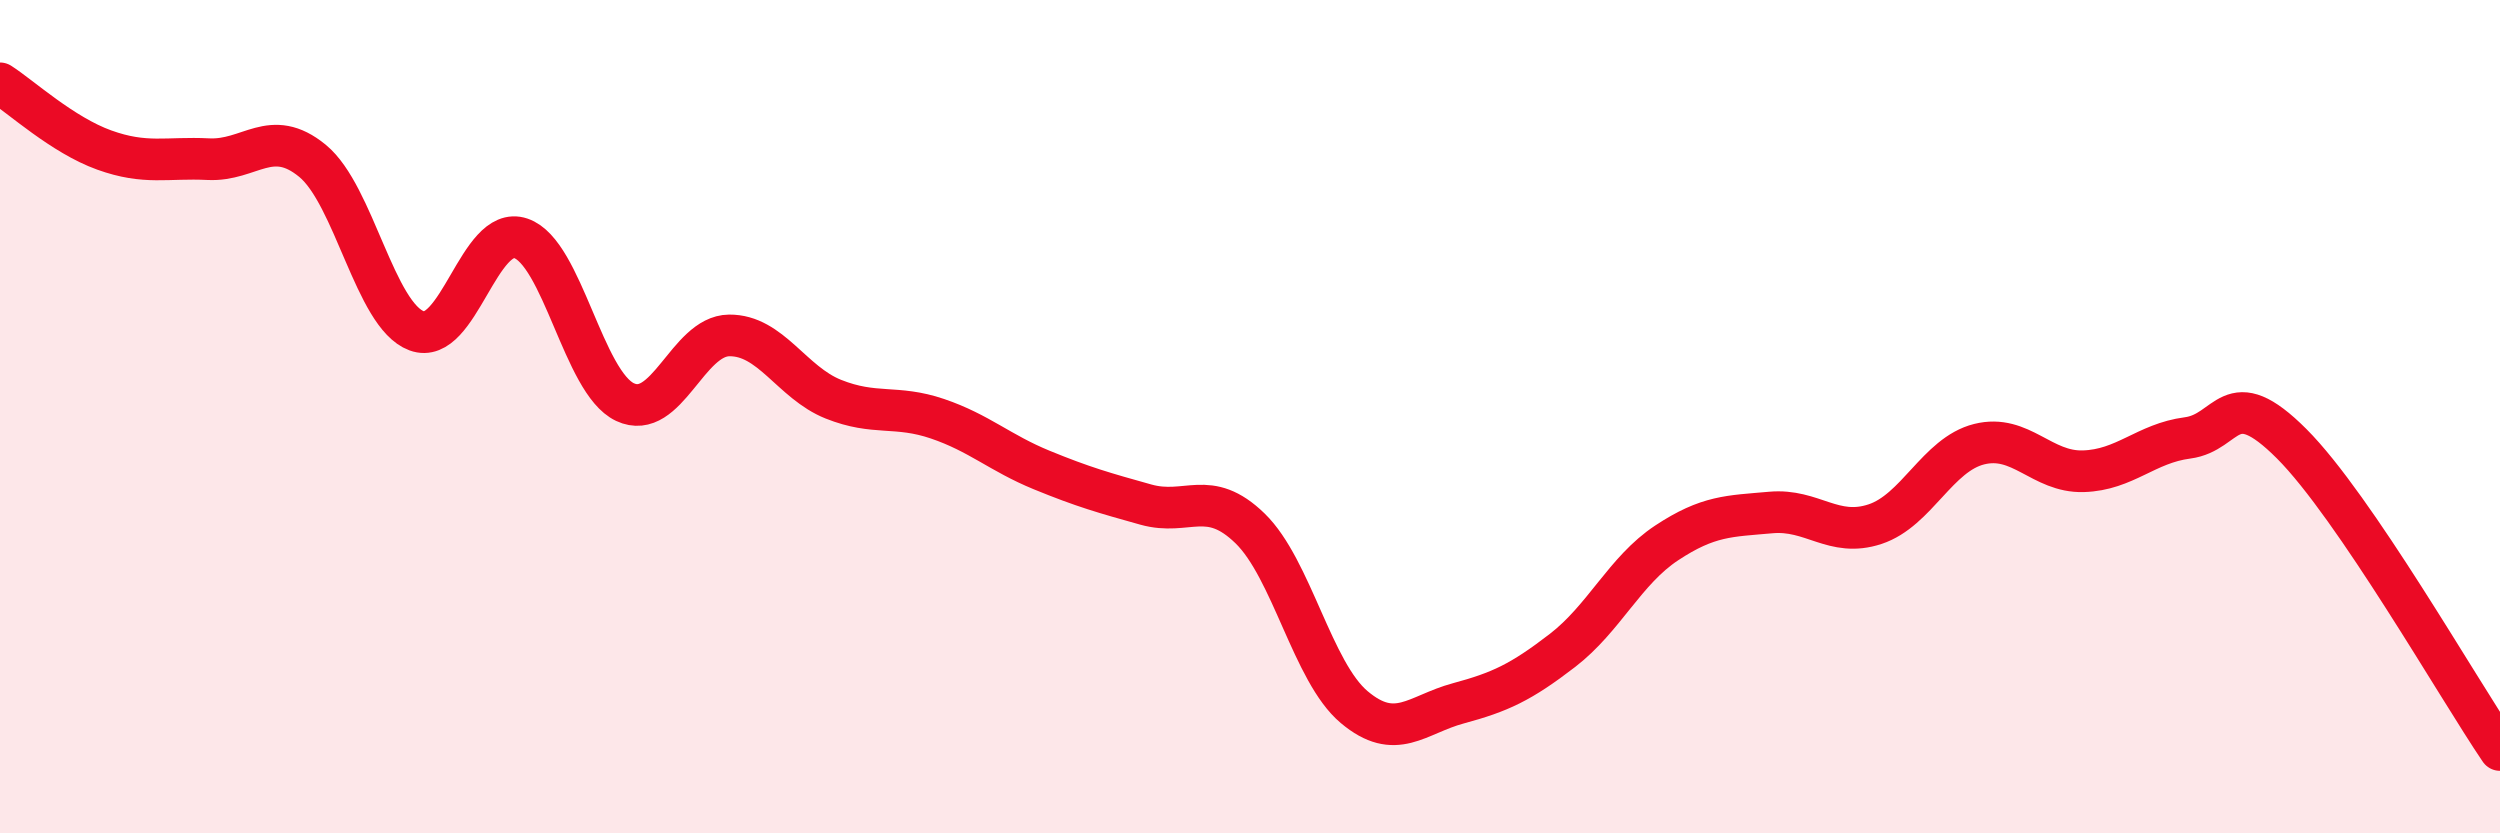
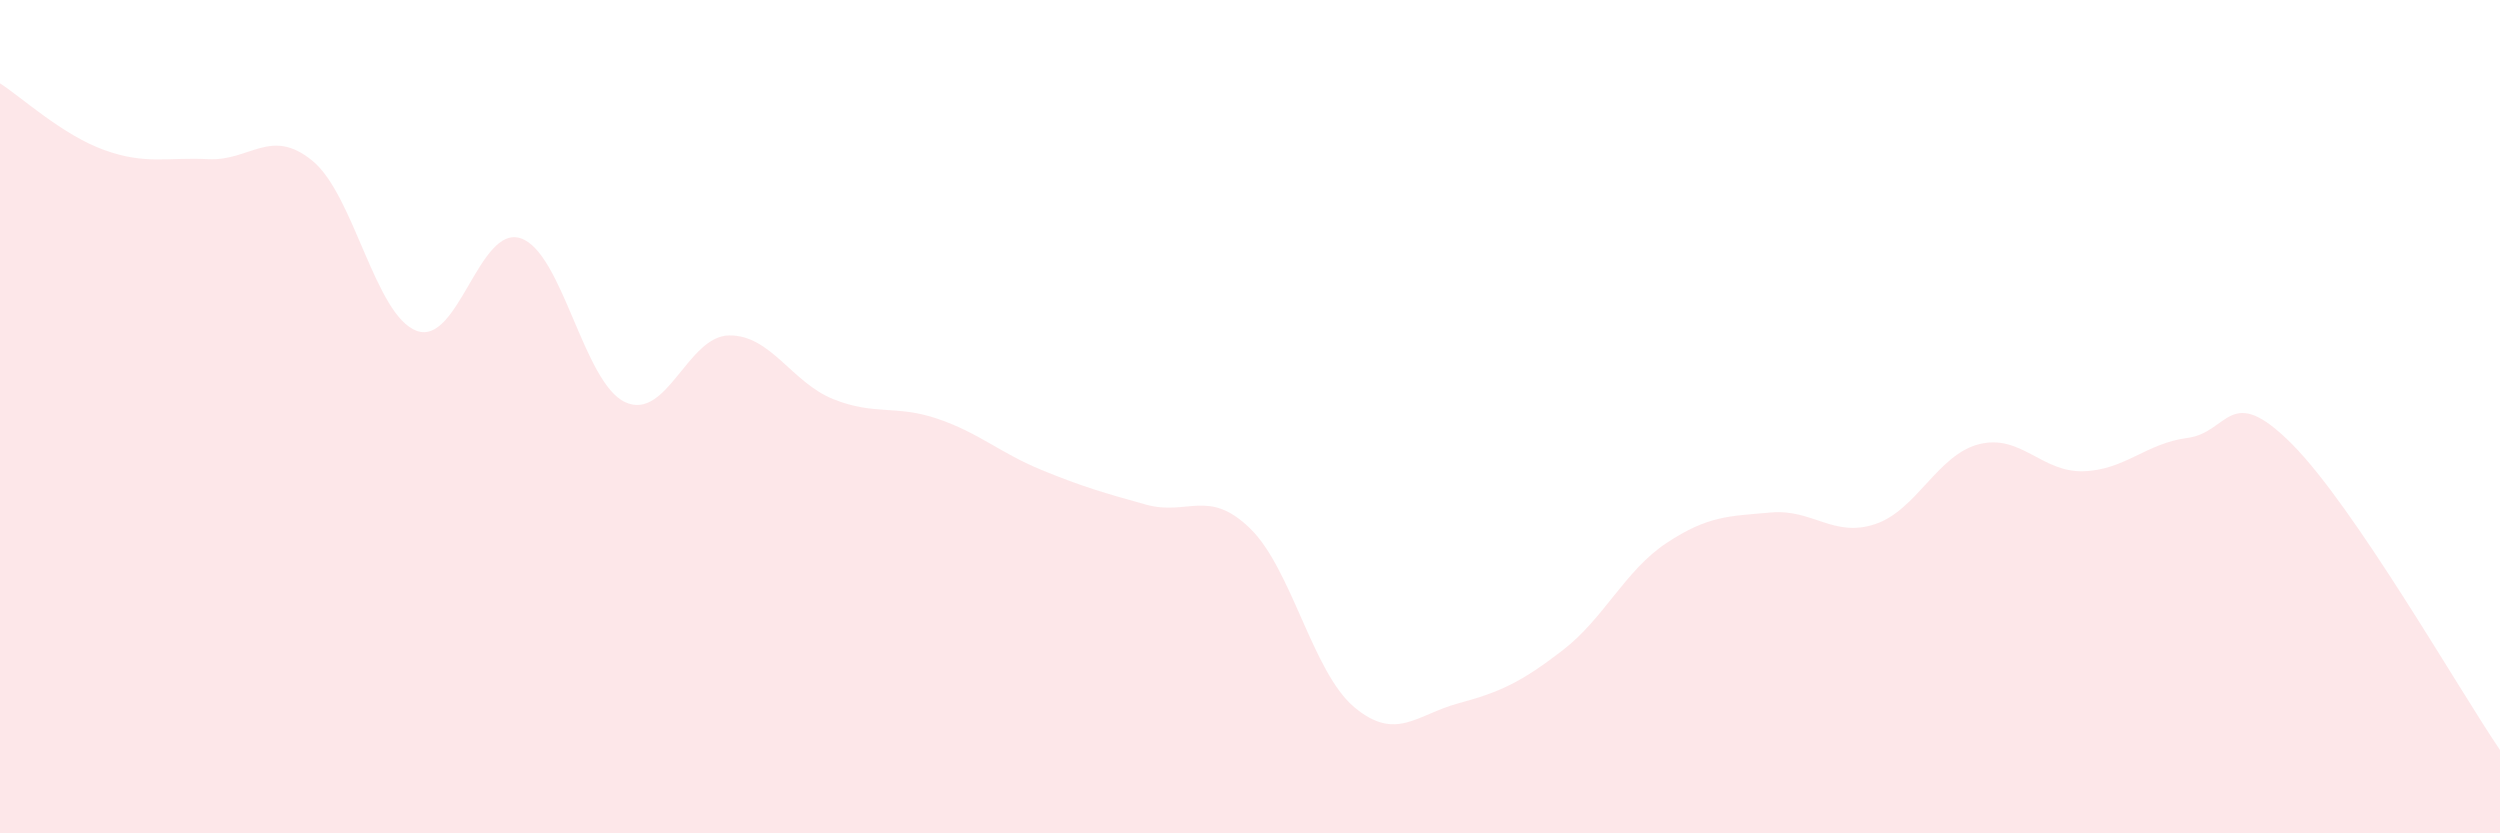
<svg xmlns="http://www.w3.org/2000/svg" width="60" height="20" viewBox="0 0 60 20">
  <path d="M 0,2 C 0.5,2.32 1.5,3.24 2.5,3.6 C 3.5,3.96 4,3.77 5,3.82 C 6,3.87 6.5,3.04 7.5,3.86 C 8.5,4.68 9,7.57 10,7.94 C 11,8.31 11.5,5.38 12.5,5.72 C 13.5,6.06 14,9.18 15,9.65 C 16,10.12 16.5,8.06 17.5,8.05 C 18.5,8.04 19,9.18 20,9.58 C 21,9.98 21.5,9.71 22.5,10.05 C 23.5,10.39 24,10.87 25,11.28 C 26,11.69 26.5,11.83 27.5,12.11 C 28.5,12.39 29,11.71 30,12.68 C 31,13.65 31.5,16.13 32.5,16.97 C 33.5,17.81 34,17.15 35,16.88 C 36,16.61 36.5,16.38 37.5,15.61 C 38.5,14.84 39,13.69 40,13.03 C 41,12.37 41.5,12.39 42.5,12.3 C 43.5,12.21 44,12.91 45,12.58 C 46,12.25 46.5,10.91 47.5,10.66 C 48.5,10.41 49,11.34 50,11.31 C 51,11.28 51.5,10.64 52.5,10.51 C 53.5,10.38 53.5,9.15 55,10.65 C 56.5,12.15 59,16.53 60,18L60 20L0 20Z" fill="#EB0A25" opacity="0.1" stroke-linecap="round" stroke-linejoin="round" />
-   <path d="M 0,2 C 0.5,2.32 1.5,3.24 2.5,3.6 C 3.5,3.96 4,3.77 5,3.82 C 6,3.87 6.5,3.04 7.5,3.86 C 8.5,4.68 9,7.57 10,7.94 C 11,8.31 11.5,5.38 12.5,5.72 C 13.5,6.06 14,9.18 15,9.65 C 16,10.12 16.5,8.06 17.5,8.05 C 18.5,8.04 19,9.18 20,9.58 C 21,9.98 21.5,9.71 22.5,10.05 C 23.5,10.39 24,10.87 25,11.28 C 26,11.69 26.5,11.83 27.5,12.11 C 28.5,12.39 29,11.71 30,12.68 C 31,13.65 31.5,16.13 32.5,16.97 C 33.5,17.81 34,17.15 35,16.88 C 36,16.61 36.5,16.38 37.5,15.61 C 38.5,14.84 39,13.69 40,13.03 C 41,12.37 41.5,12.39 42.5,12.3 C 43.5,12.21 44,12.91 45,12.58 C 46,12.25 46.5,10.91 47.5,10.66 C 48.5,10.41 49,11.34 50,11.31 C 51,11.28 51.5,10.64 52.5,10.51 C 53.5,10.38 53.5,9.15 55,10.65 C 56.5,12.15 59,16.53 60,18" stroke="#EB0A25" stroke-width="1" fill="none" stroke-linecap="round" stroke-linejoin="round" />
</svg>